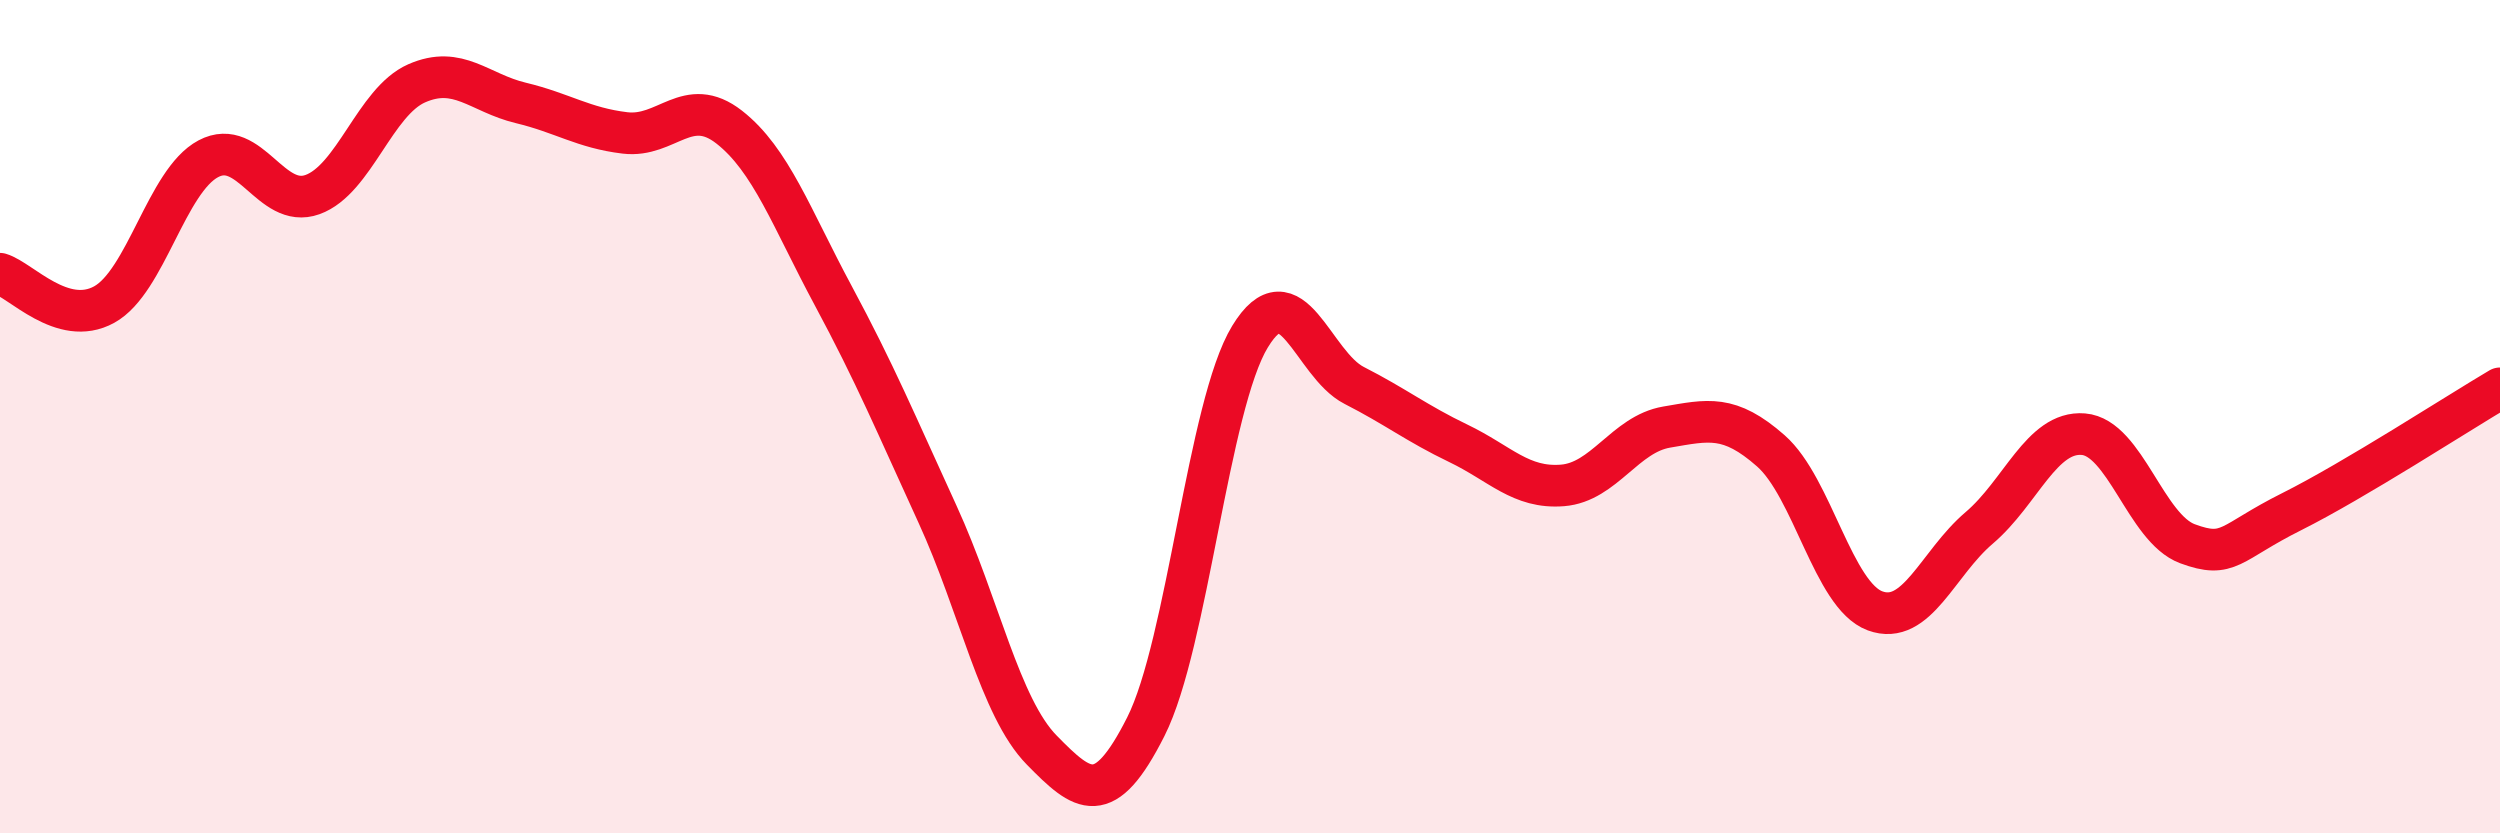
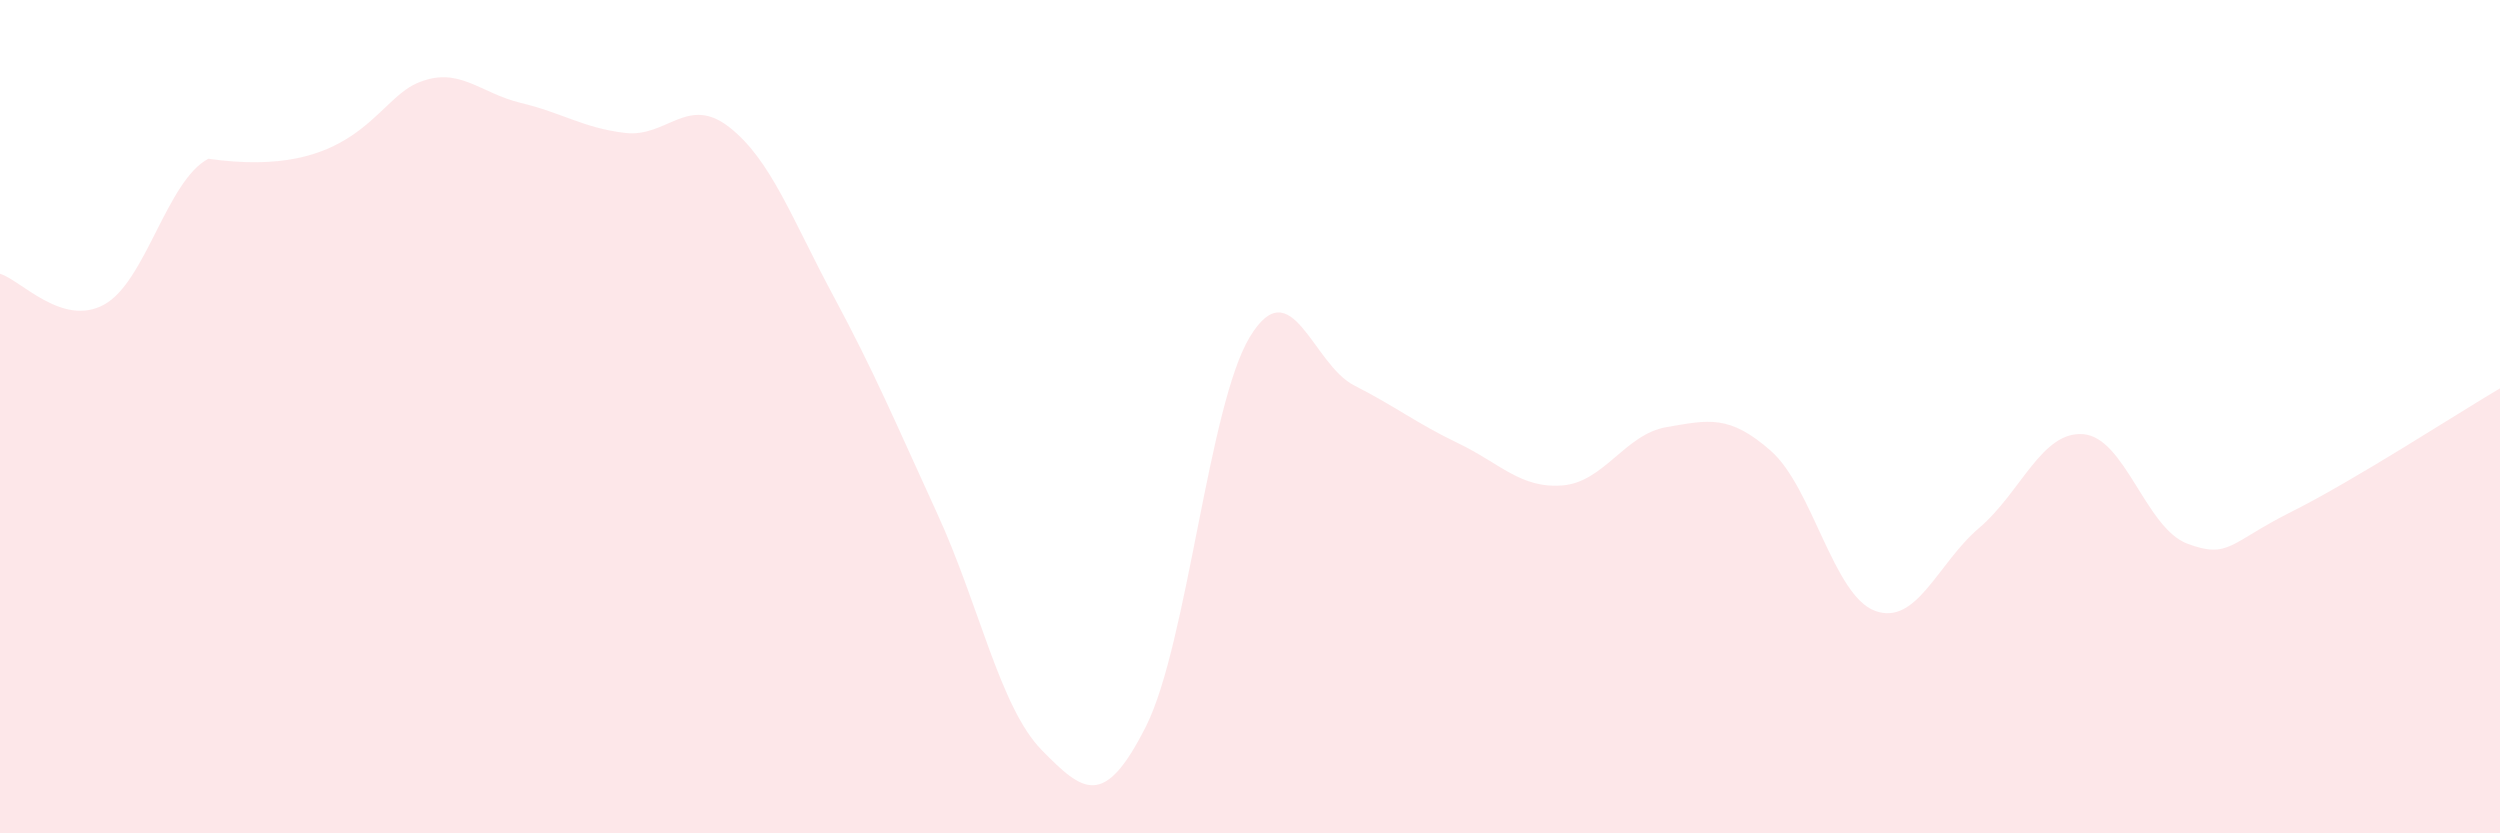
<svg xmlns="http://www.w3.org/2000/svg" width="60" height="20" viewBox="0 0 60 20">
-   <path d="M 0,6.57 C 0.5,6.72 1.5,7.86 2.5,7.31 C 3.5,6.76 4,4.34 5,3.81 C 6,3.28 6.5,5.03 7.5,4.67 C 8.5,4.31 9,2.44 10,2 C 11,1.56 11.5,2.23 12.5,2.47 C 13.5,2.71 14,3.07 15,3.19 C 16,3.31 16.5,2.27 17.5,3.05 C 18.5,3.83 19,5.24 20,7.1 C 21,8.96 21.5,10.16 22.5,12.34 C 23.5,14.52 24,16.98 25,18 C 26,19.02 26.5,19.42 27.5,17.44 C 28.5,15.46 29,9.72 30,8.08 C 31,6.44 31.5,8.74 32.5,9.25 C 33.5,9.76 34,10.16 35,10.64 C 36,11.12 36.5,11.73 37.5,11.65 C 38.5,11.57 39,10.42 40,10.25 C 41,10.08 41.5,9.94 42.5,10.82 C 43.5,11.7 44,14.29 45,14.66 C 46,15.03 46.5,13.52 47.5,12.67 C 48.5,11.82 49,10.34 50,10.42 C 51,10.5 51.5,12.68 52.5,13.05 C 53.5,13.42 53.5,13.03 55,12.28 C 56.5,11.53 59,9.91 60,9.32L60 20L0 20Z" fill="#EB0A25" opacity="0.1" stroke-linecap="round" stroke-linejoin="round" />
-   <path d="M 0,6.57 C 0.5,6.72 1.5,7.86 2.5,7.31 C 3.5,6.76 4,4.34 5,3.81 C 6,3.28 6.5,5.03 7.5,4.67 C 8.5,4.31 9,2.44 10,2 C 11,1.56 11.5,2.23 12.5,2.47 C 13.5,2.71 14,3.07 15,3.19 C 16,3.31 16.5,2.27 17.5,3.05 C 18.5,3.83 19,5.24 20,7.1 C 21,8.96 21.5,10.16 22.5,12.34 C 23.5,14.52 24,16.98 25,18 C 26,19.02 26.5,19.42 27.5,17.44 C 28.5,15.46 29,9.72 30,8.08 C 31,6.44 31.5,8.74 32.5,9.25 C 33.5,9.76 34,10.16 35,10.64 C 36,11.12 36.5,11.73 37.5,11.65 C 38.5,11.57 39,10.42 40,10.25 C 41,10.08 41.5,9.94 42.5,10.82 C 43.5,11.7 44,14.29 45,14.66 C 46,15.03 46.5,13.52 47.5,12.67 C 48.5,11.82 49,10.34 50,10.42 C 51,10.5 51.5,12.68 52.5,13.05 C 53.5,13.42 53.5,13.03 55,12.28 C 56.5,11.53 59,9.91 60,9.32" stroke="#EB0A25" stroke-width="1" fill="none" stroke-linecap="round" stroke-linejoin="round" />
+   <path d="M 0,6.57 C 0.5,6.72 1.5,7.86 2.5,7.31 C 3.5,6.76 4,4.34 5,3.81 C 8.5,4.31 9,2.44 10,2 C 11,1.56 11.5,2.23 12.5,2.47 C 13.5,2.71 14,3.07 15,3.19 C 16,3.31 16.5,2.27 17.5,3.05 C 18.5,3.83 19,5.24 20,7.1 C 21,8.96 21.5,10.16 22.5,12.34 C 23.5,14.52 24,16.98 25,18 C 26,19.02 26.5,19.42 27.5,17.44 C 28.5,15.46 29,9.72 30,8.08 C 31,6.44 31.5,8.74 32.5,9.25 C 33.5,9.76 34,10.16 35,10.64 C 36,11.12 36.5,11.73 37.5,11.65 C 38.5,11.57 39,10.42 40,10.25 C 41,10.08 41.5,9.94 42.5,10.82 C 43.5,11.7 44,14.29 45,14.66 C 46,15.03 46.5,13.52 47.5,12.67 C 48.5,11.82 49,10.34 50,10.42 C 51,10.5 51.5,12.68 52.5,13.05 C 53.5,13.42 53.5,13.03 55,12.28 C 56.5,11.53 59,9.91 60,9.32L60 20L0 20Z" fill="#EB0A25" opacity="0.1" stroke-linecap="round" stroke-linejoin="round" />
</svg>